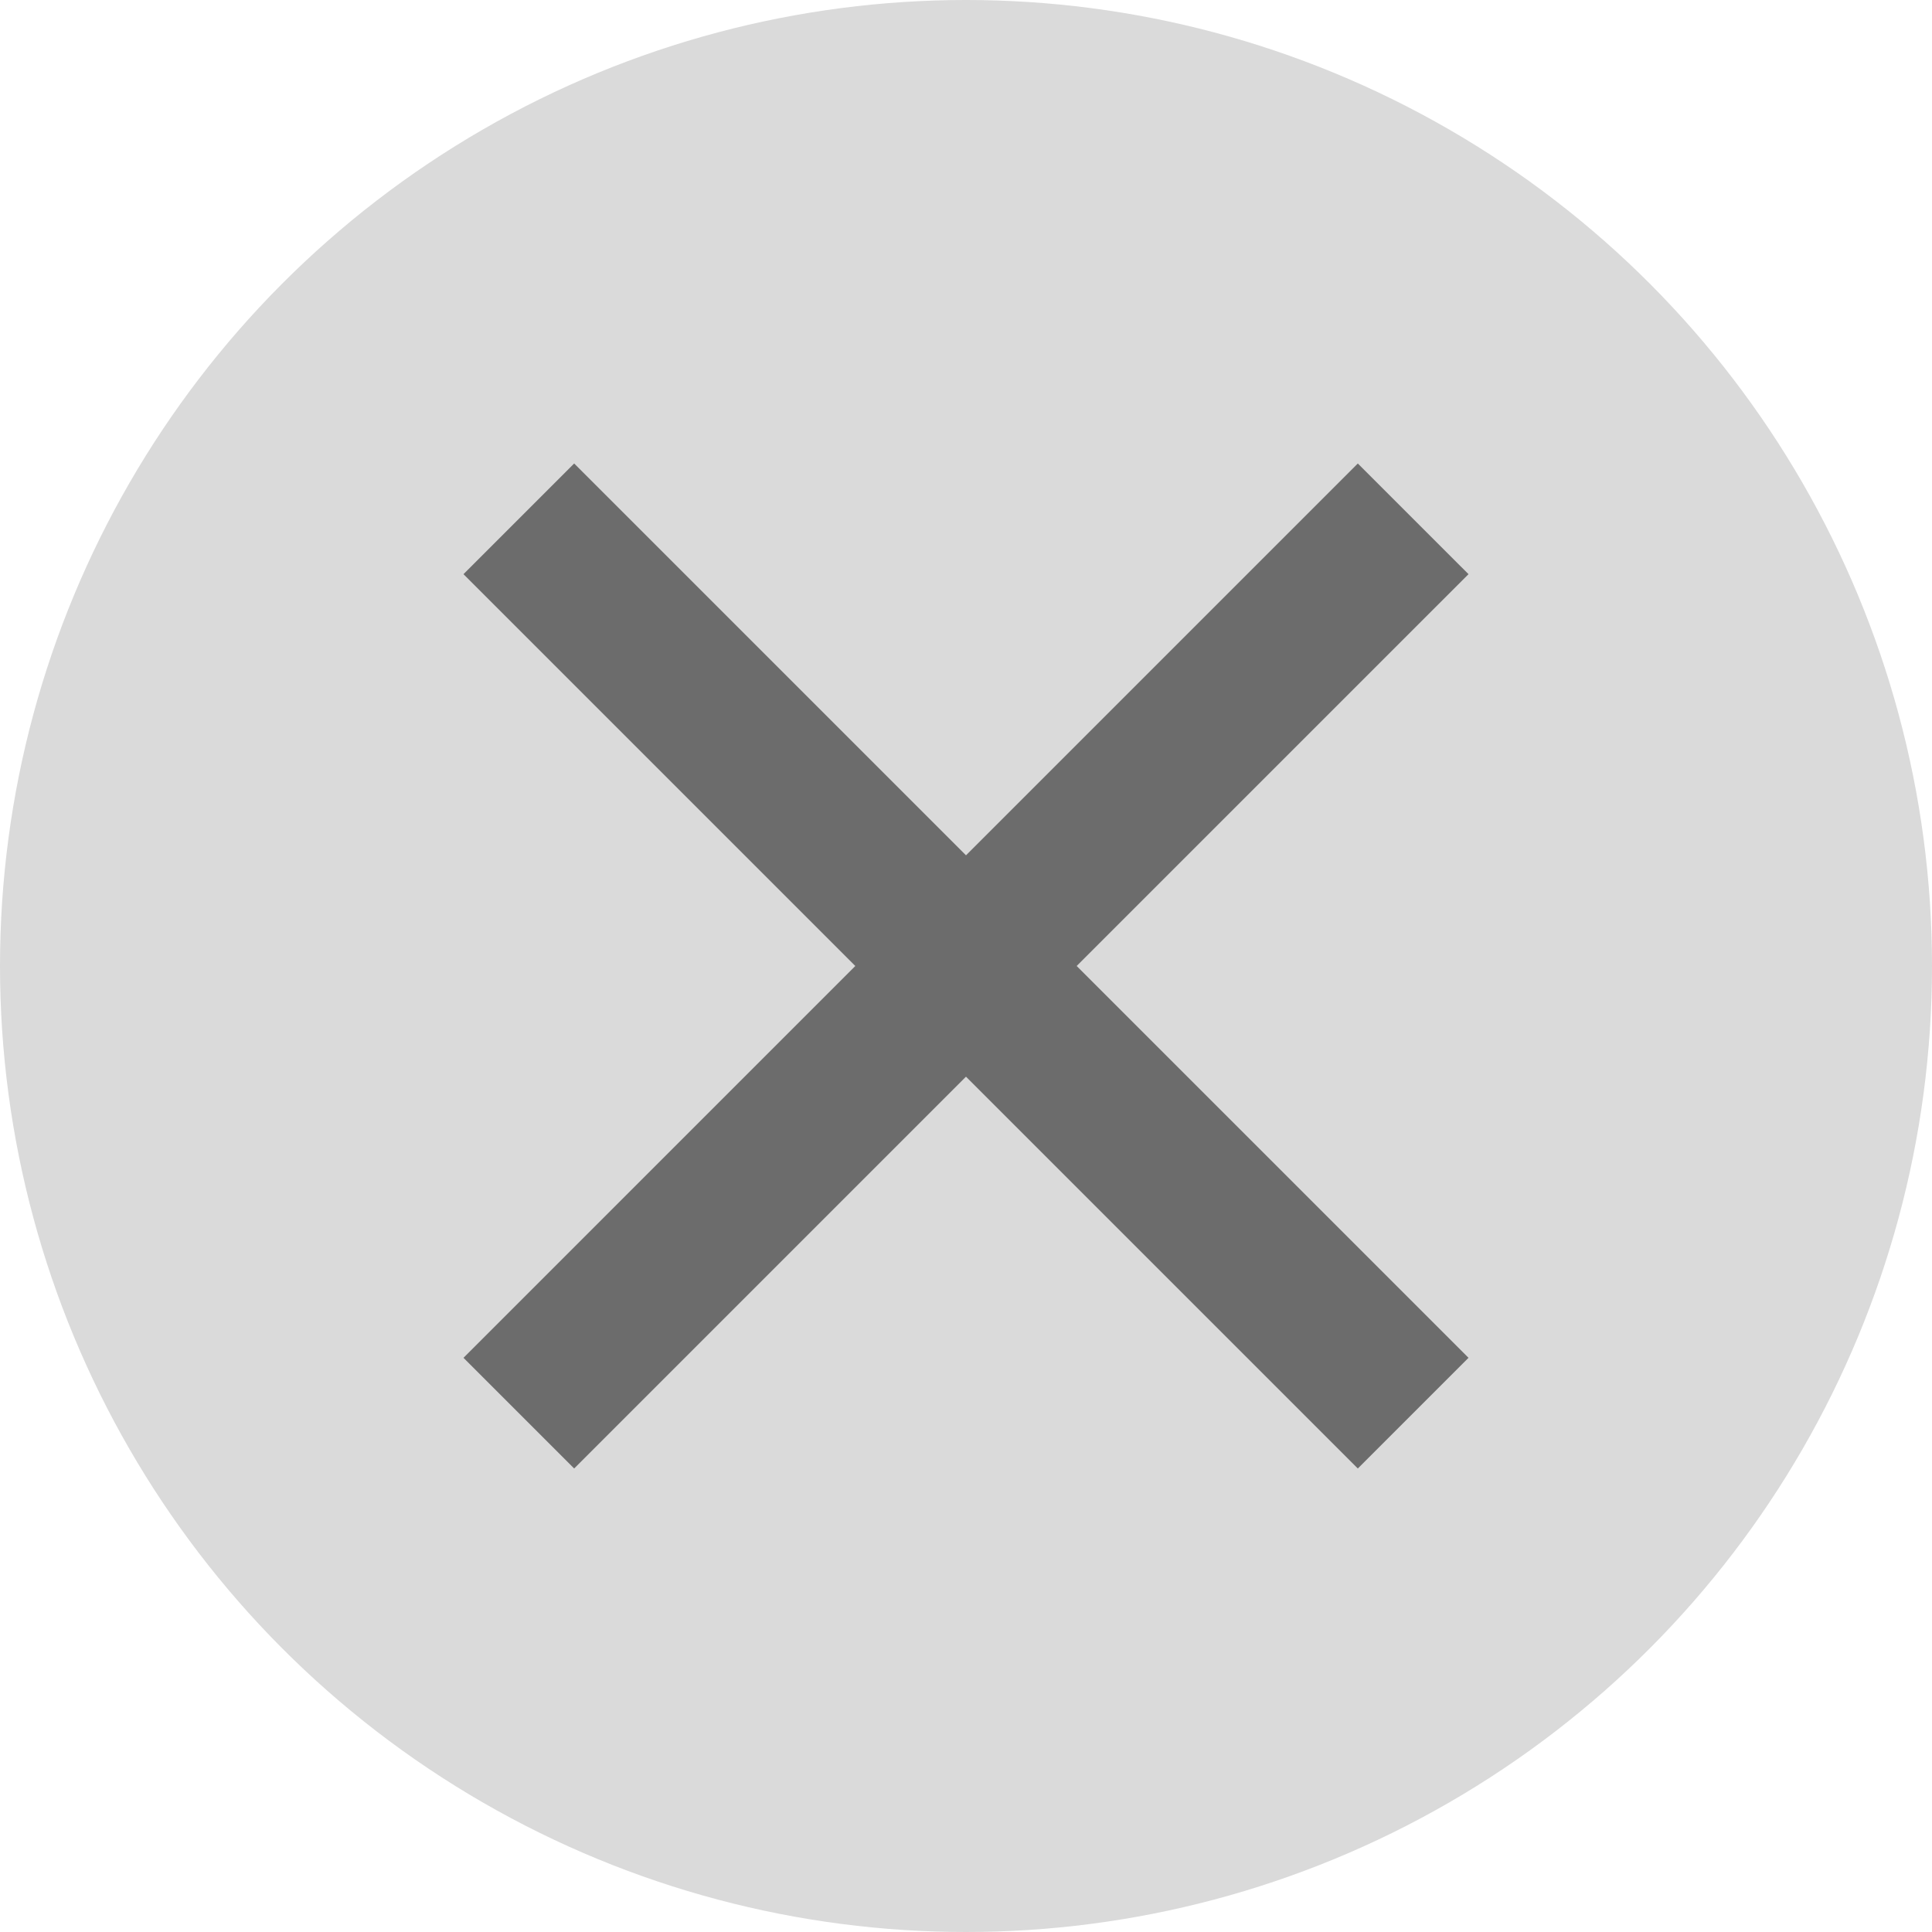
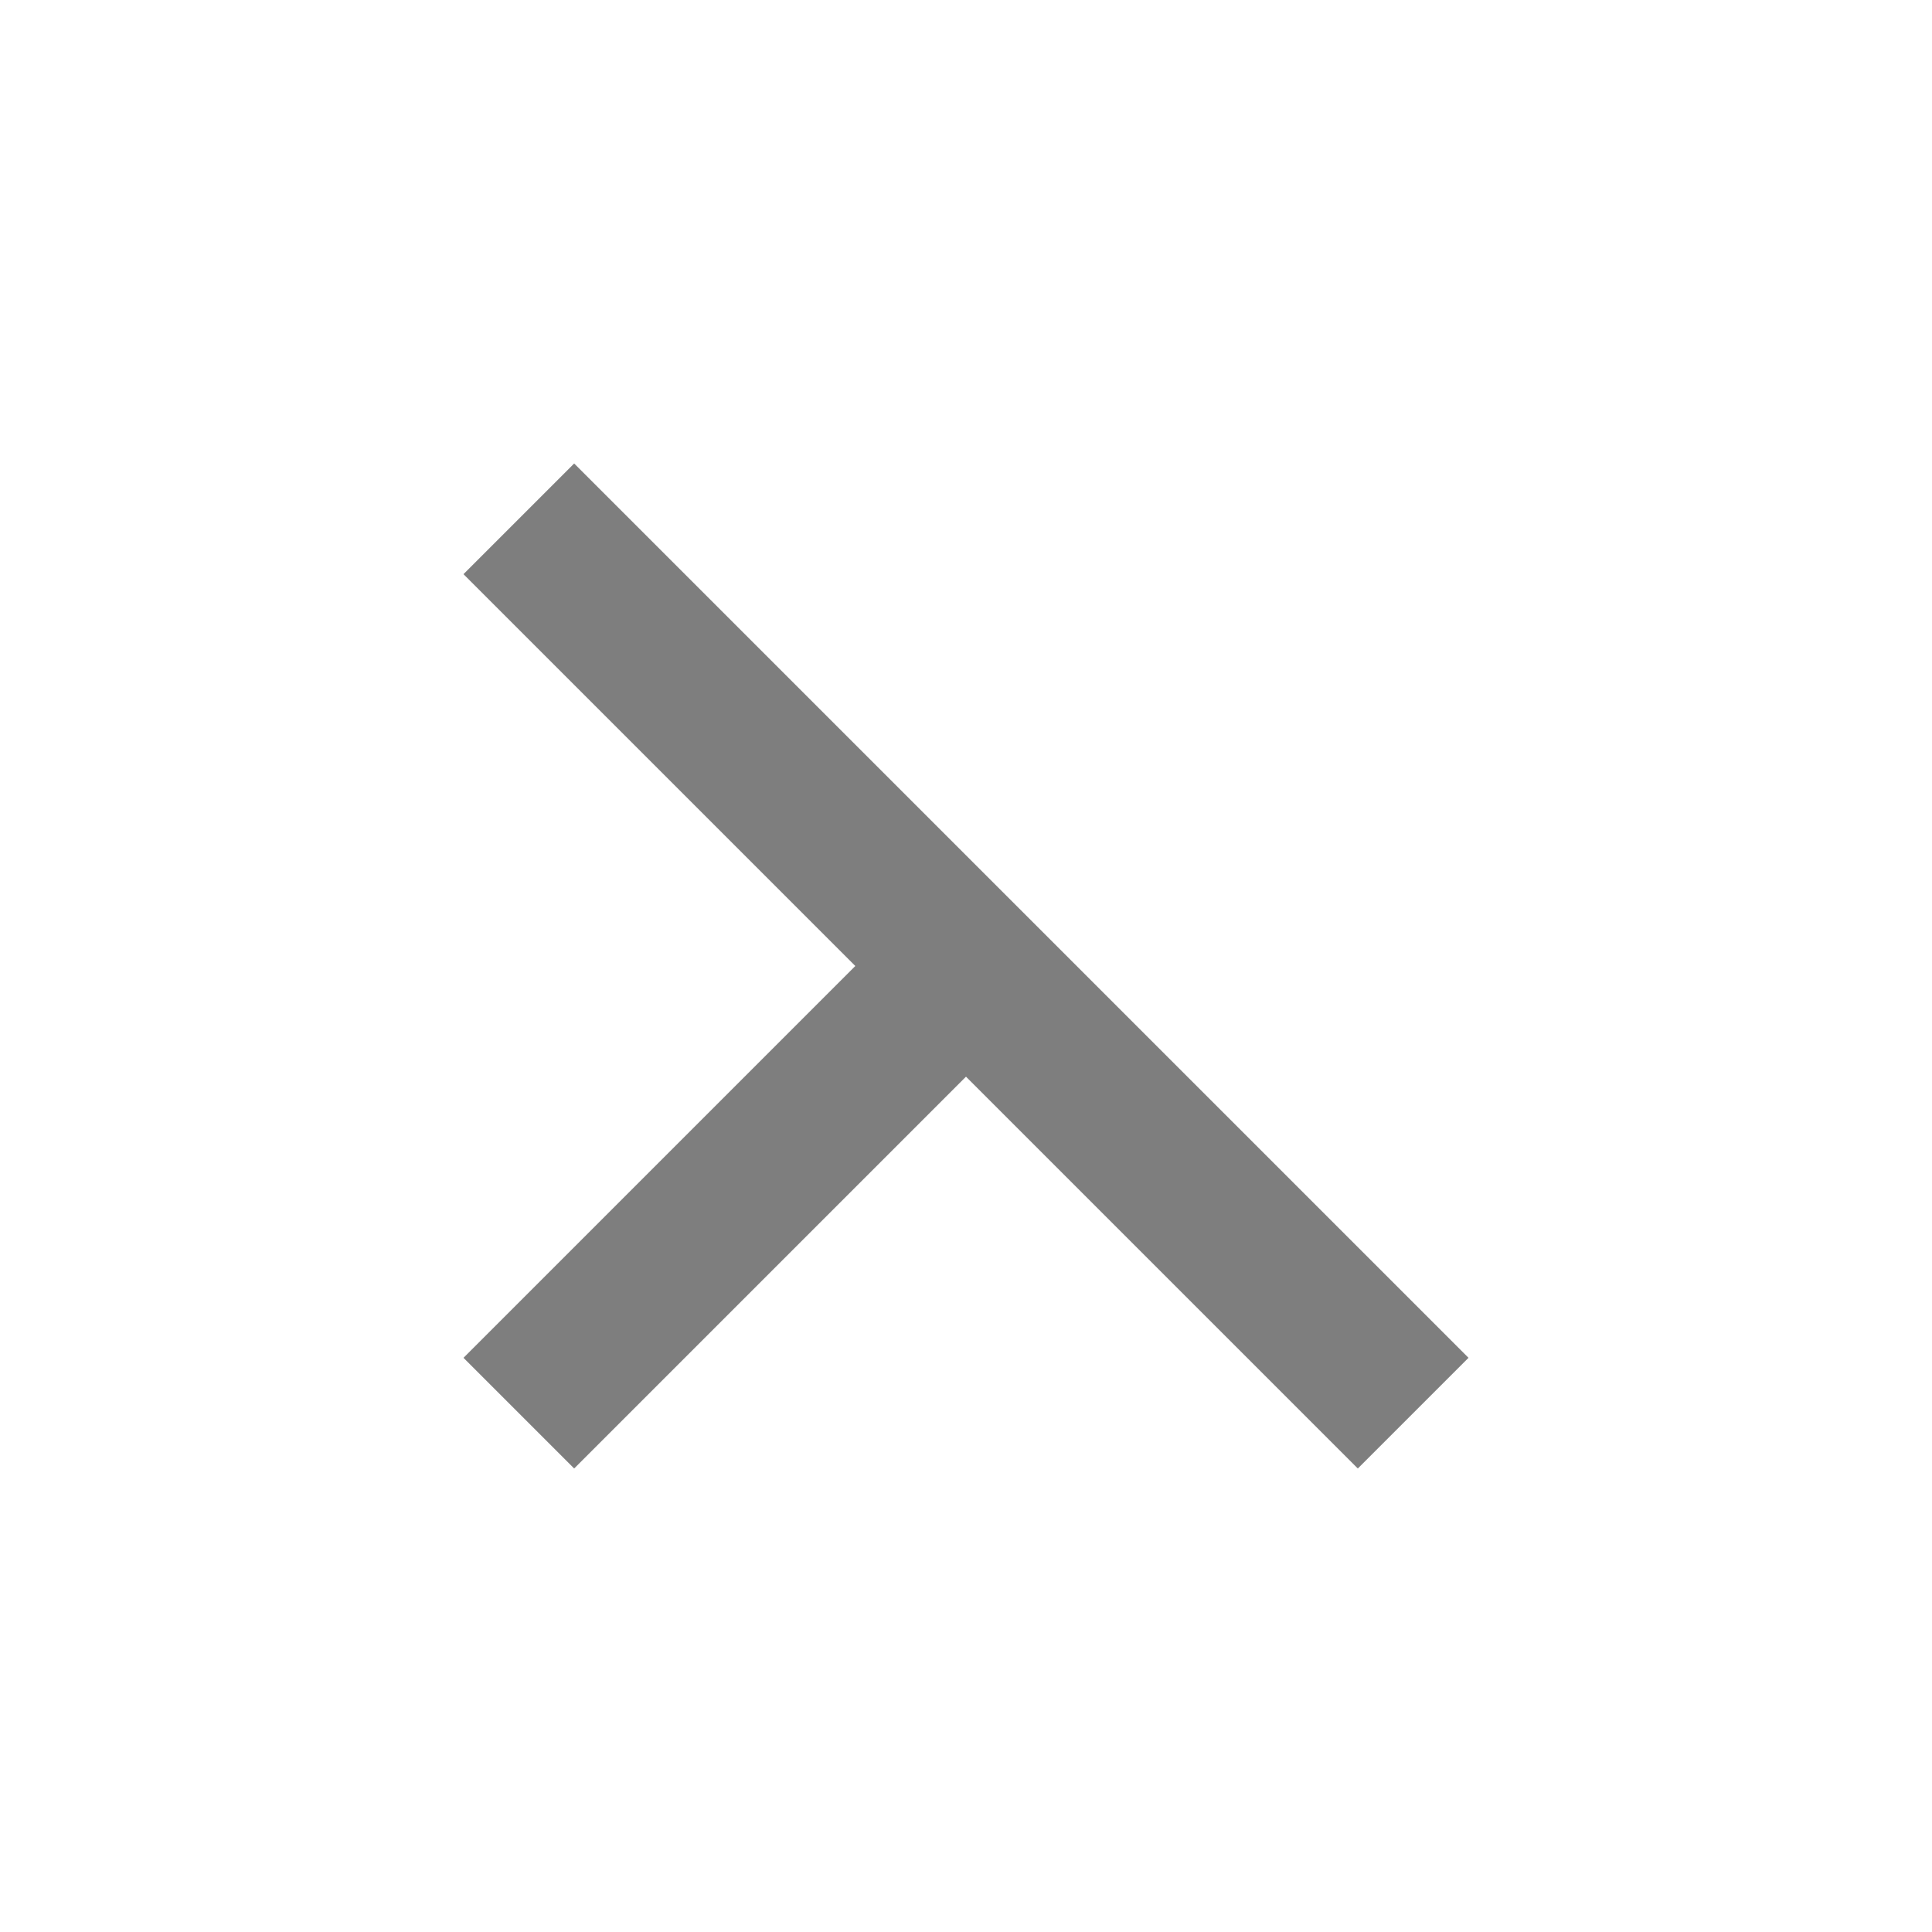
<svg xmlns="http://www.w3.org/2000/svg" width="160" height="160" viewBox="0 0 160 160">
  <g id="グループ_1" data-name="グループ 1" transform="translate(2227 3272)">
-     <circle id="楕円形_1" data-name="楕円形 1" cx="80" cy="80" r="80" transform="translate(-2227 -3272)" opacity="0.145" />
-     <path id="合体_1" data-name="合体 1" d="M41.614,50.78,9.165,83.229,0,74.064,32.449,41.614,0,9.165,9.165,0l32.45,32.449L74.064,0l9.166,9.165L50.78,41.614l32.45,32.449-9.166,9.166Z" transform="translate(-2188.615 -3233.615)" opacity="0.505" />
+     <path id="合体_1" data-name="合体 1" d="M41.614,50.78,9.165,83.229,0,74.064,32.449,41.614,0,9.165,9.165,0l32.45,32.449l9.166,9.165L50.78,41.614l32.45,32.449-9.166,9.166Z" transform="translate(-2188.615 -3233.615)" opacity="0.505" />
  </g>
</svg>